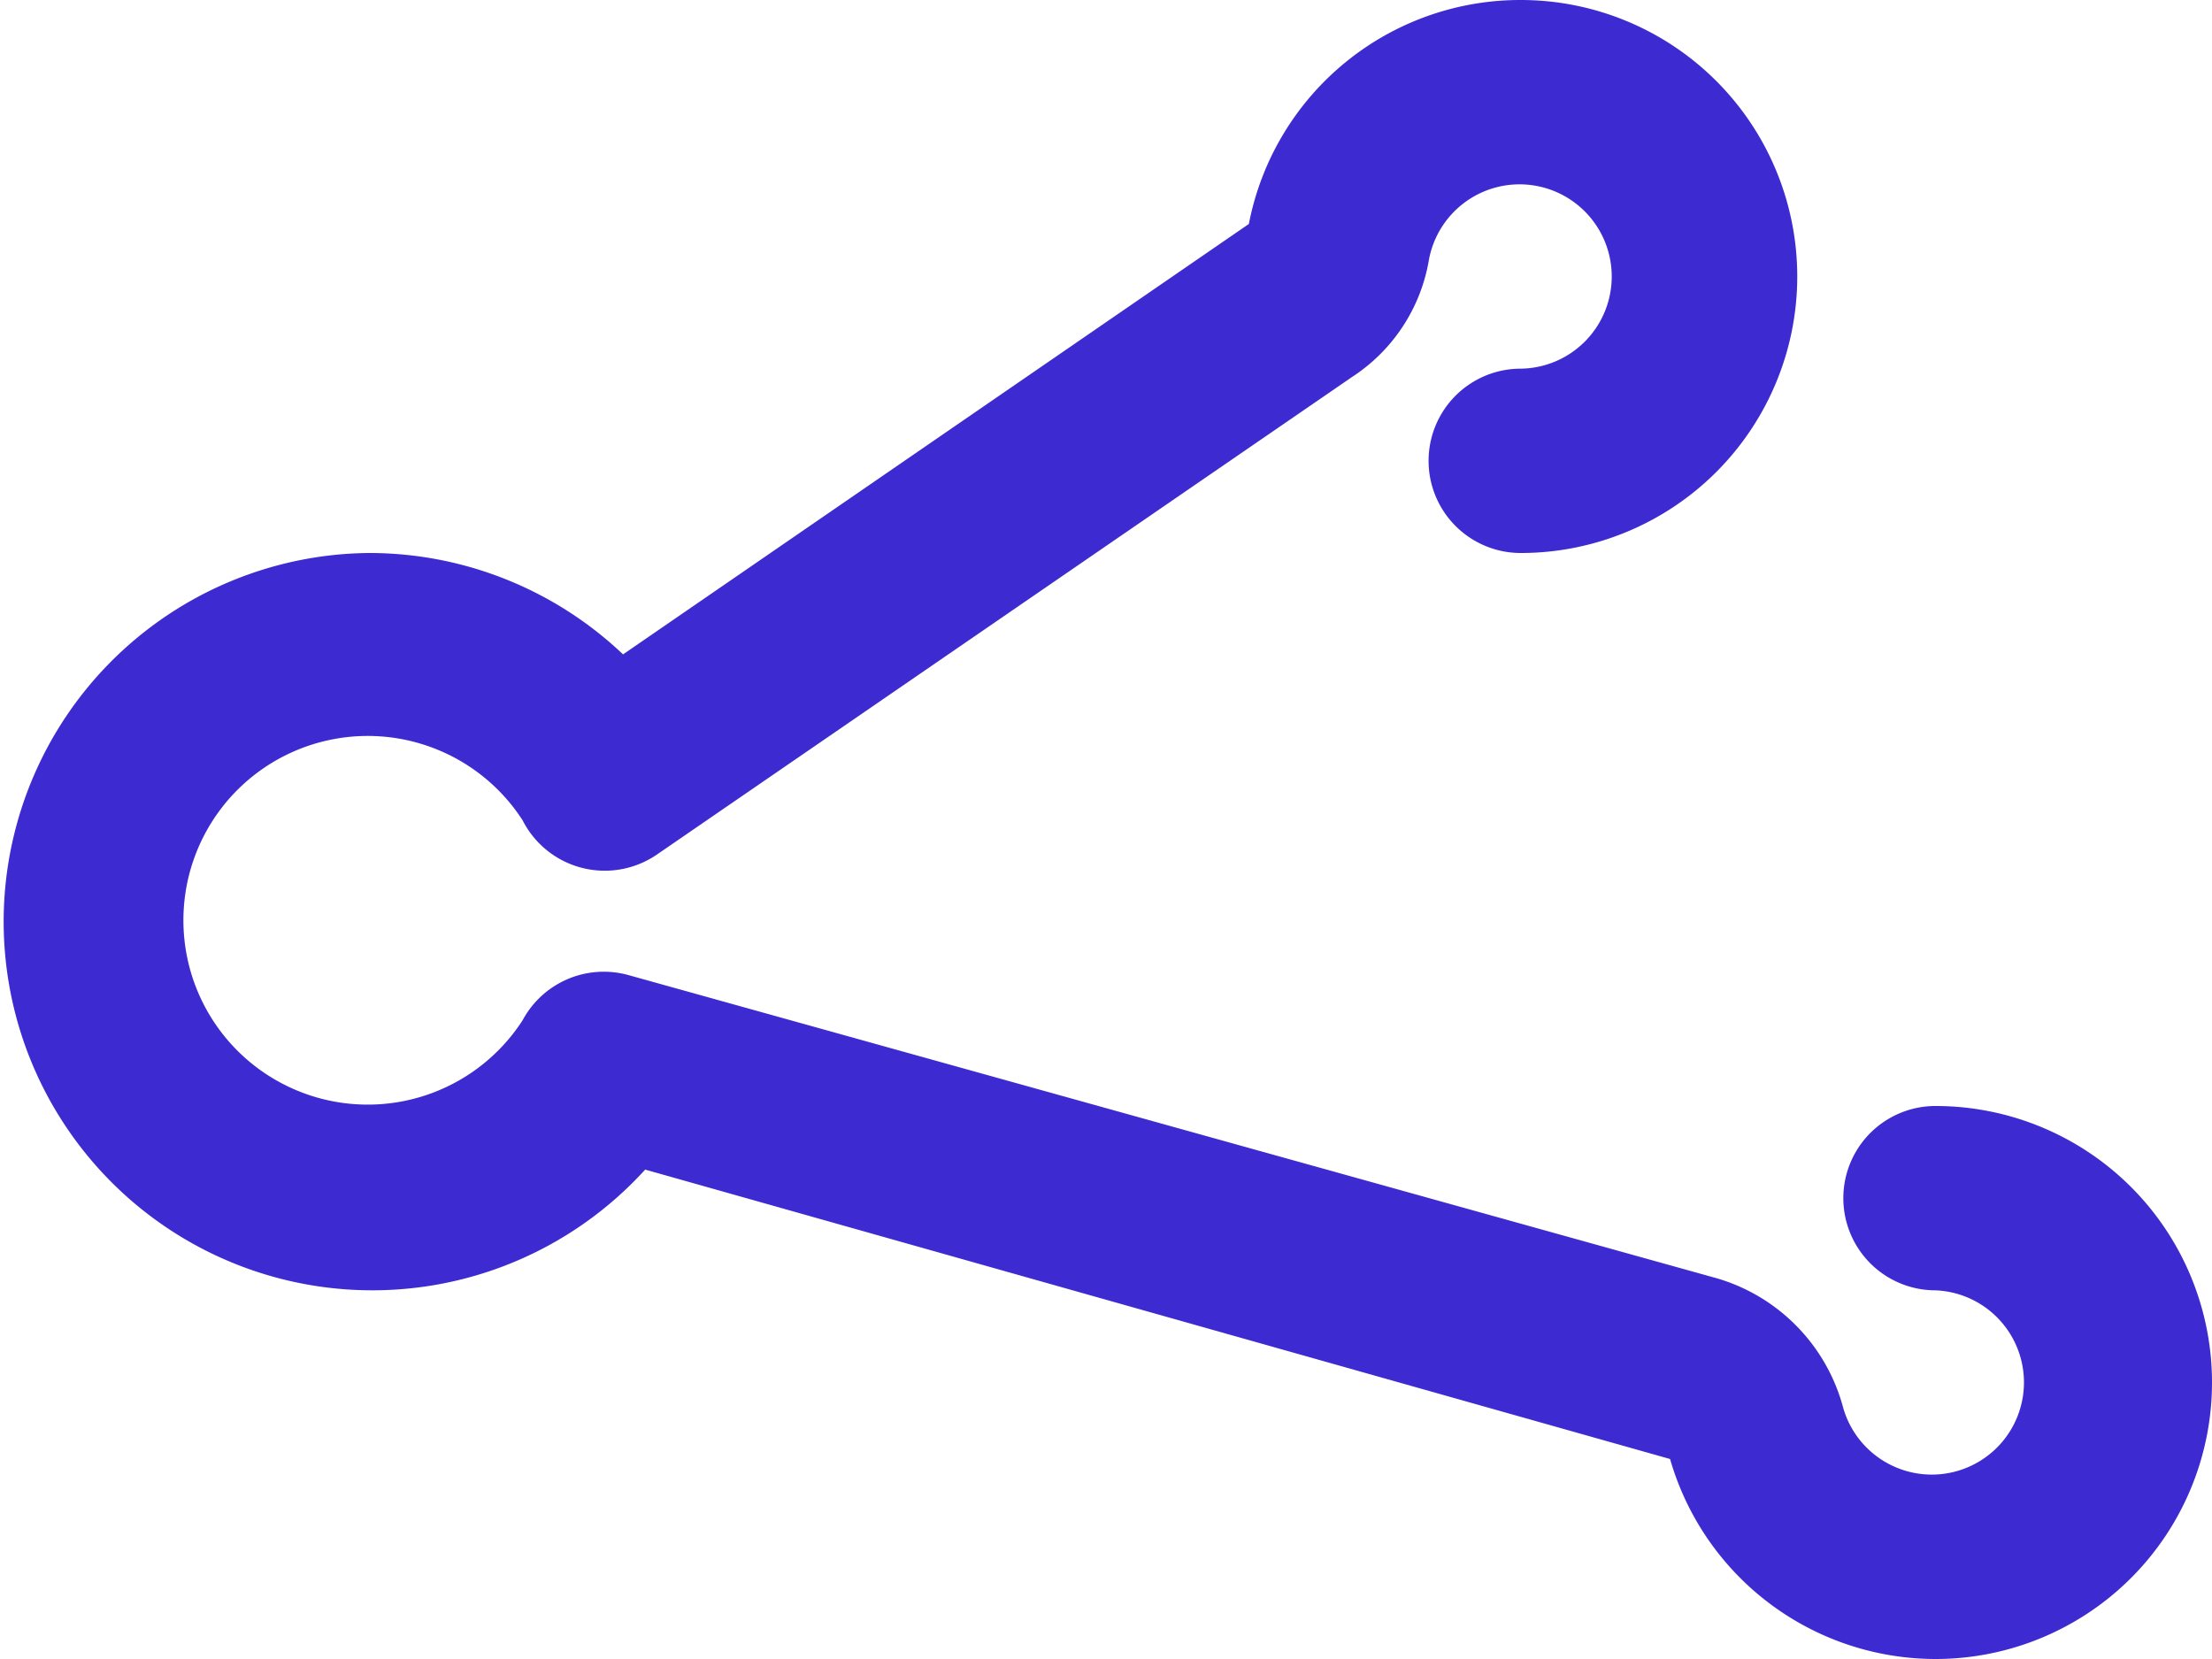
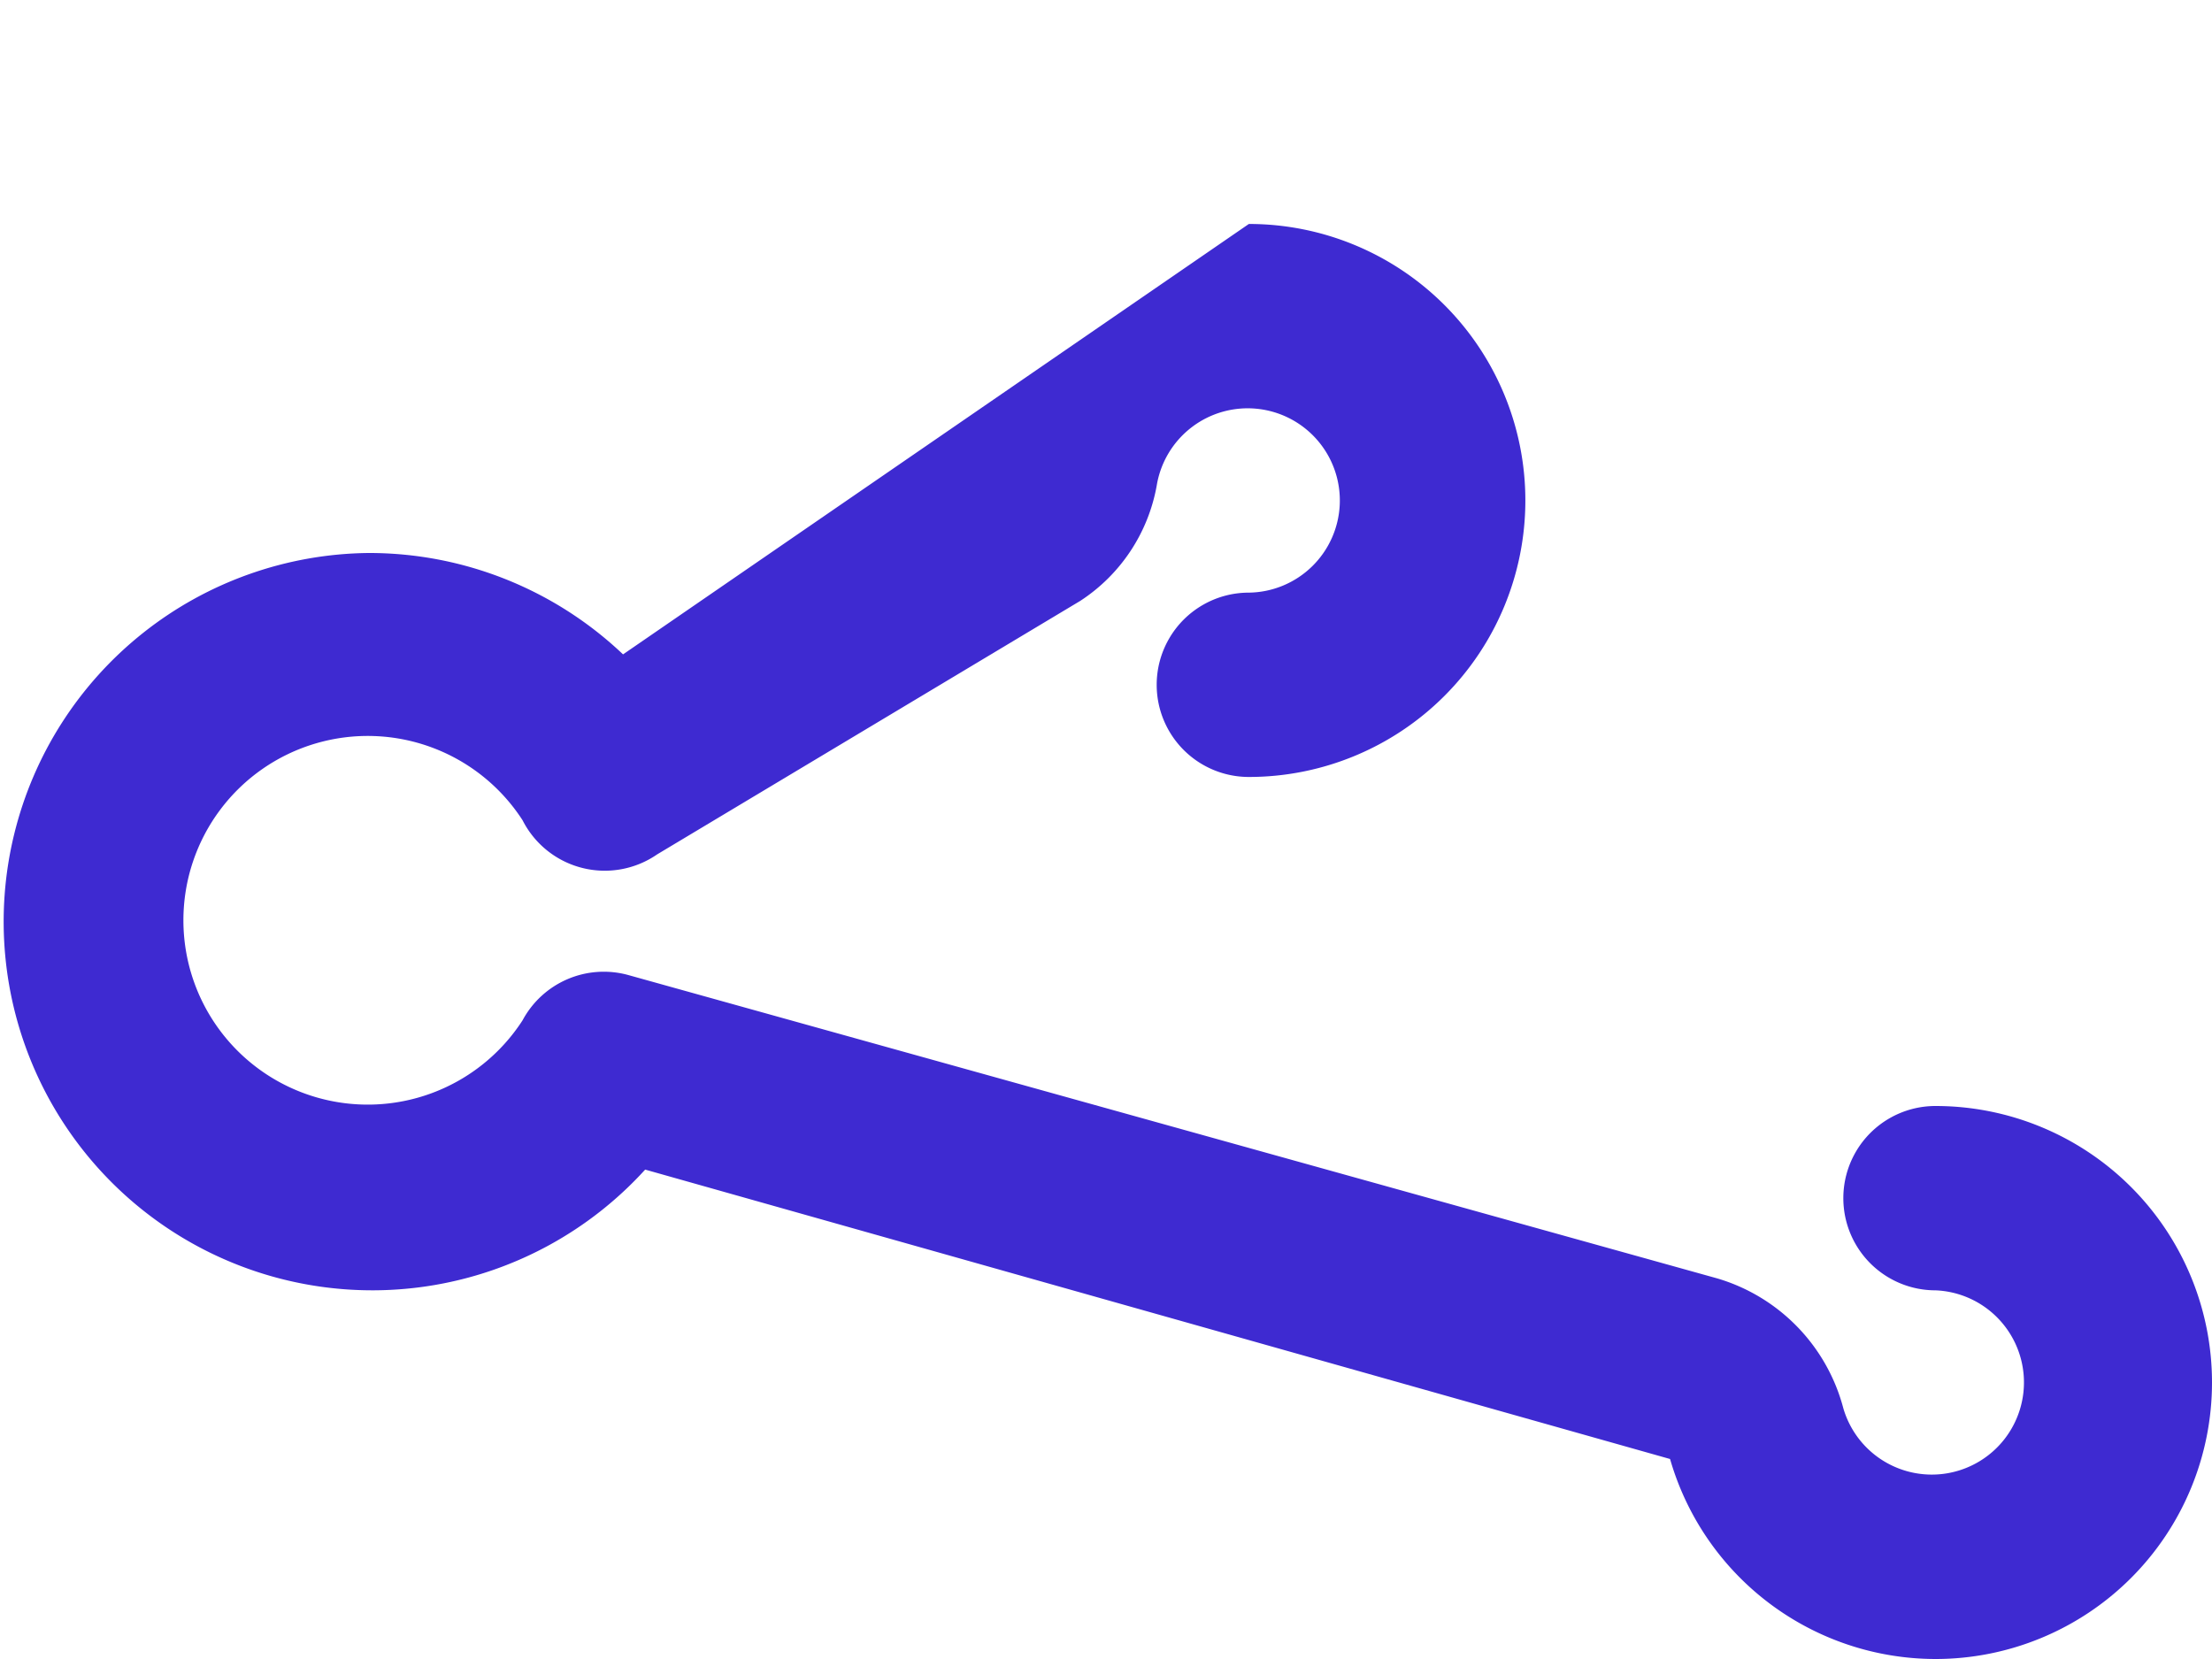
<svg xmlns="http://www.w3.org/2000/svg" viewBox="0 0 24 18">
  <defs>
    <style>.cls-1{fill:#3e2ad1;}</style>
  </defs>
  <title>share</title>
  <g id="Слой_2" data-name="Слой 2">
    <g id="Icons">
-       <path id="Share" class="cls-1" d="M21,18a3,3,0,0,1-2.88-2.17L7,12.69A4,4,0,1,1,4,6,4,4,0,0,1,6.76,7.1l6.79-4.67A3,3,0,0,1,16.5,0a3,3,0,0,1,0,6,1,1,0,0,1,0-2,1,1,0,1,0-1-1.16,1.89,1.89,0,0,1-.83,1.25L7.13,9.27A1,1,0,0,1,5.67,8.9a2,2,0,1,0,0,2.17,1,1,0,0,1,1.15-.49l11.81,3.29A2,2,0,0,1,20,15.28,1,1,0,1,0,21,14a1,1,0,0,1,0-2,3,3,0,0,1,0,6Z" />
+       <path id="Share" class="cls-1" d="M21,18a3,3,0,0,1-2.88-2.17L7,12.69A4,4,0,1,1,4,6,4,4,0,0,1,6.76,7.1l6.79-4.67a3,3,0,0,1,0,6,1,1,0,0,1,0-2,1,1,0,1,0-1-1.16,1.89,1.89,0,0,1-.83,1.25L7.13,9.27A1,1,0,0,1,5.67,8.9a2,2,0,1,0,0,2.17,1,1,0,0,1,1.15-.49l11.81,3.29A2,2,0,0,1,20,15.28,1,1,0,1,0,21,14a1,1,0,0,1,0-2,3,3,0,0,1,0,6Z" />
    </g>
  </g>
</svg>